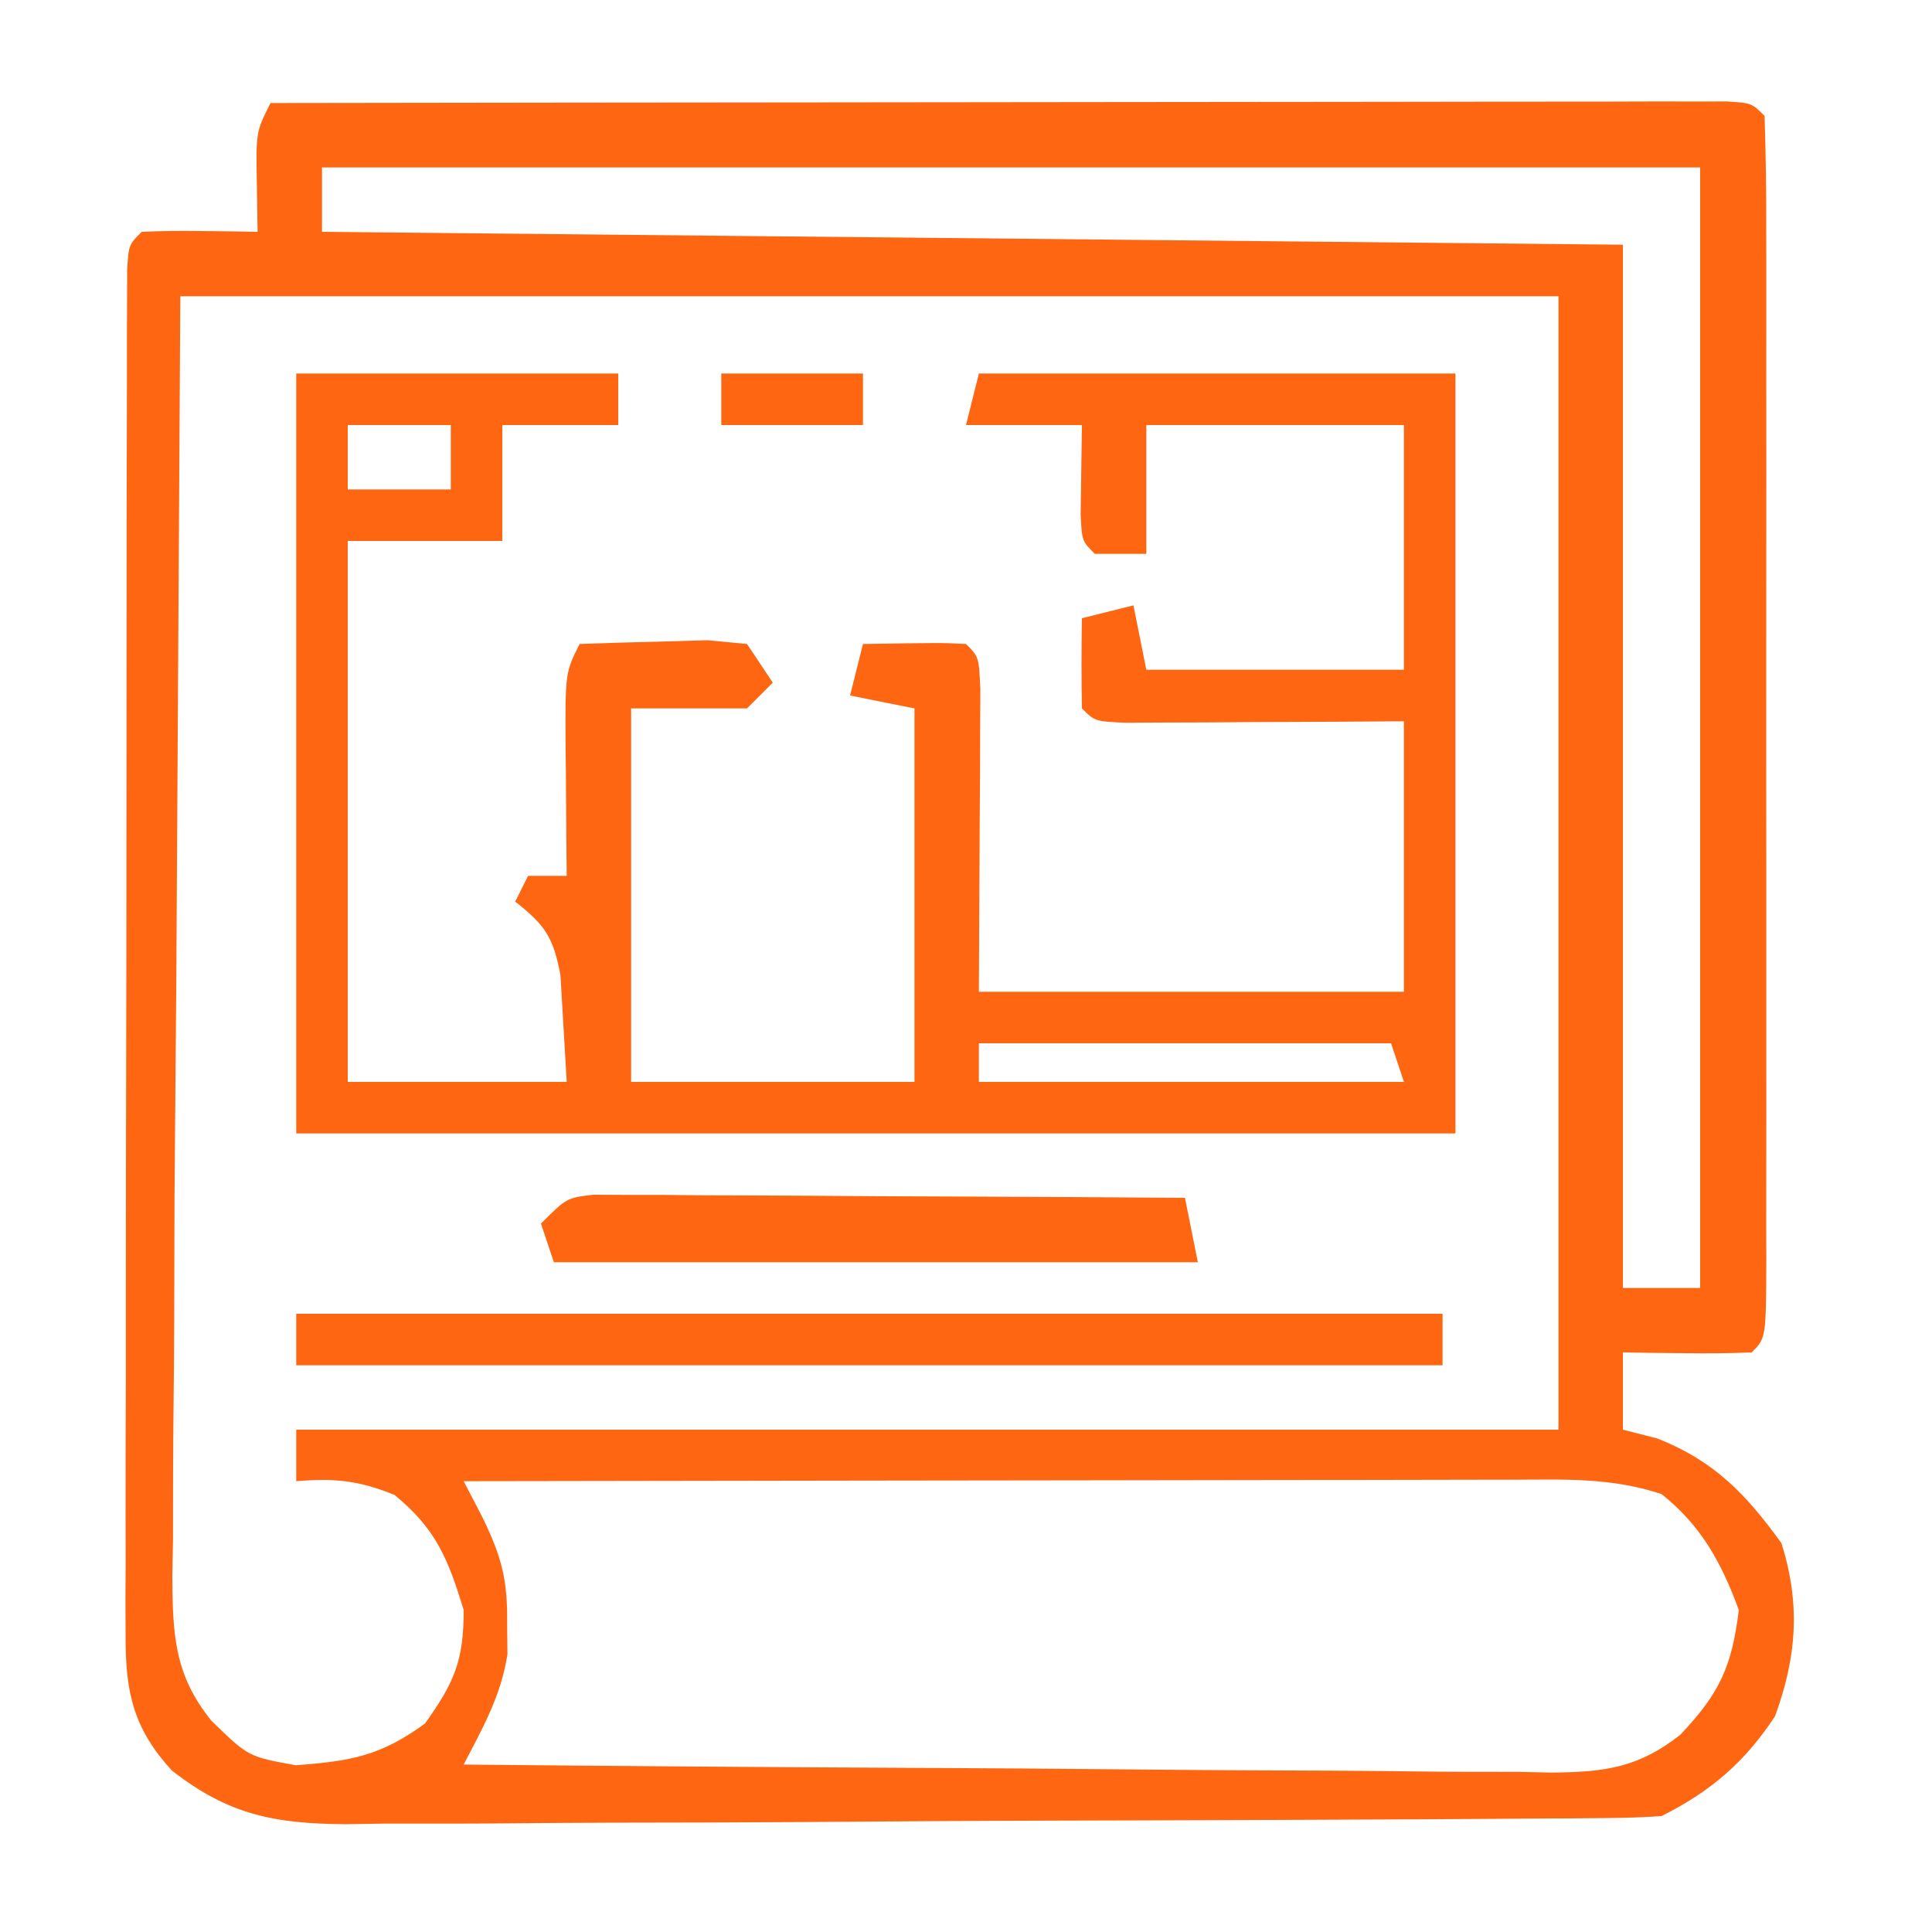
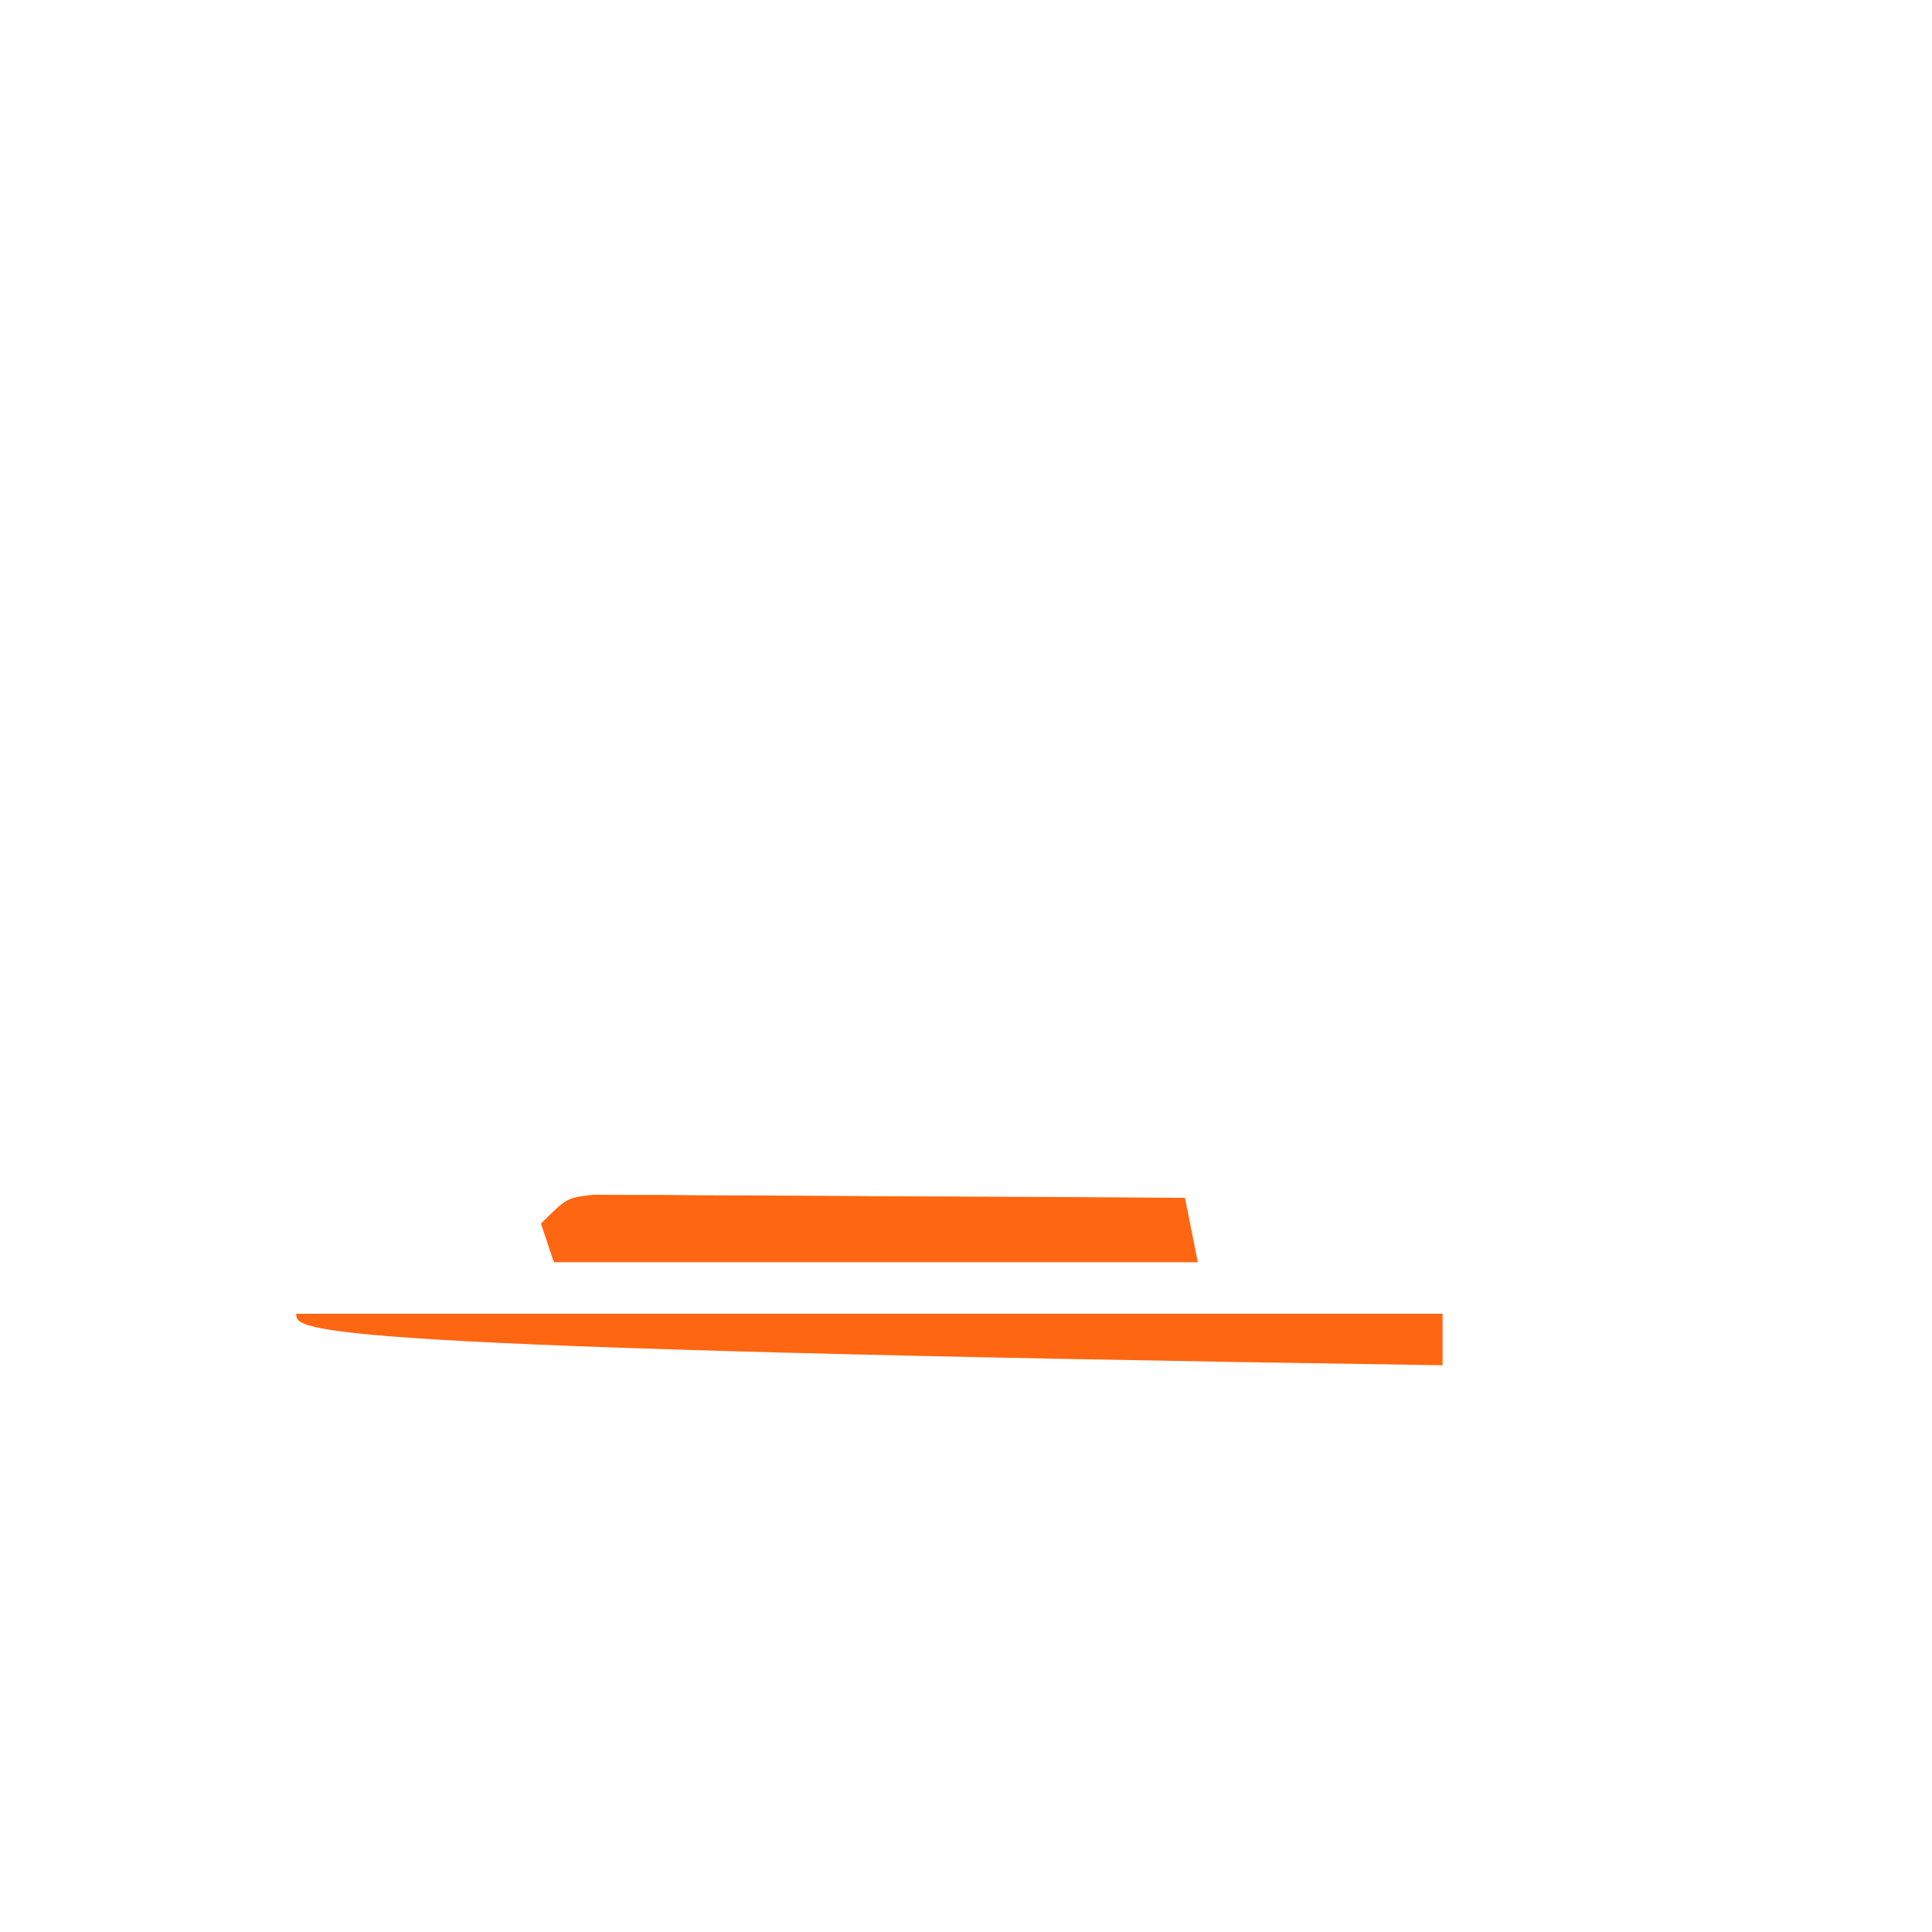
<svg xmlns="http://www.w3.org/2000/svg" width="150" height="150">
-   <path d="M0 0 C14.977 -0.023 29.954 -0.041 44.931 -0.052 C51.884 -0.057 58.838 -0.064 65.791 -0.075 C72.496 -0.086 79.2 -0.092 85.904 -0.095 C88.468 -0.097 91.033 -0.1 93.597 -0.106 C97.174 -0.113 100.752 -0.114 104.33 -0.114 C105.402 -0.117 106.473 -0.121 107.578 -0.124 C108.547 -0.123 109.516 -0.122 110.514 -0.12 C111.361 -0.121 112.208 -0.122 113.081 -0.123 C115 0 115 0 116 1 C116.101 3.947 116.136 6.871 116.129 9.818 C116.132 11.206 116.132 11.206 116.135 12.622 C116.139 15.696 116.136 18.77 116.133 21.844 C116.133 23.97 116.134 26.096 116.136 28.222 C116.137 32.684 116.135 37.147 116.13 41.609 C116.125 47.343 116.128 53.076 116.134 58.81 C116.138 63.202 116.136 67.595 116.134 71.987 C116.133 74.102 116.134 76.216 116.136 78.331 C116.139 81.281 116.135 84.231 116.129 87.182 C116.131 88.065 116.133 88.948 116.136 89.858 C116.114 95.886 116.114 95.886 115 97 C113.314 97.072 111.625 97.084 109.938 97.062 C108.559 97.049 108.559 97.049 107.152 97.035 C106.087 97.018 106.087 97.018 105 97 C105 98.98 105 100.96 105 103 C105.887 103.227 106.774 103.454 107.688 103.688 C112.107 105.439 114.553 108.001 117.312 111.812 C118.81 116.578 118.489 120.662 116.812 125.25 C114.461 128.818 111.816 131.092 108 133 C106.546 133.102 105.088 133.144 103.631 133.154 C102.712 133.163 101.794 133.171 100.848 133.18 C99.838 133.184 98.827 133.188 97.786 133.193 C96.724 133.201 95.662 133.209 94.568 133.218 C91.042 133.243 87.515 133.259 83.988 133.273 C82.785 133.279 81.582 133.284 80.343 133.29 C73.974 133.316 67.605 133.336 61.237 133.35 C54.657 133.367 48.078 133.412 41.498 133.462 C36.441 133.496 31.384 133.508 26.326 133.513 C23.901 133.52 21.476 133.535 19.051 133.559 C15.653 133.591 12.258 133.591 8.861 133.583 C7.86 133.6 6.86 133.616 5.829 133.633 C0.286 133.584 -3.243 132.907 -7.655 129.464 C-10.575 126.286 -11.25 123.482 -11.247 119.236 C-11.251 118.281 -11.256 117.326 -11.26 116.342 C-11.254 115.302 -11.249 114.261 -11.243 113.189 C-11.245 112.088 -11.247 110.986 -11.249 109.852 C-11.252 106.21 -11.242 102.568 -11.23 98.926 C-11.229 96.4 -11.229 93.875 -11.229 91.35 C-11.228 86.058 -11.219 80.766 -11.206 75.474 C-11.19 69.35 -11.185 63.225 -11.186 57.1 C-11.186 51.212 -11.181 45.324 -11.173 39.436 C-11.17 36.927 -11.168 34.419 -11.167 31.911 C-11.165 28.415 -11.156 24.919 -11.145 21.423 C-11.146 20.376 -11.146 19.33 -11.147 18.251 C-11.142 17.305 -11.138 16.358 -11.134 15.383 C-11.132 14.556 -11.13 13.729 -11.129 12.877 C-11 11 -11 11 -10 10 C-8.481 9.928 -6.958 9.916 -5.438 9.938 C-4.611 9.947 -3.785 9.956 -2.934 9.965 C-2.296 9.976 -1.657 9.988 -1 10 C-1.021 8.721 -1.041 7.442 -1.062 6.125 C-1.125 2.25 -1.125 2.25 0 0 Z M4 5 C4 6.65 4 8.3 4 10 C53.995 10.495 53.995 10.495 105 11 C105 37.73 105 64.46 105 92 C106.98 92 108.96 92 111 92 C111 63.29 111 34.58 111 5 C75.69 5 40.38 5 4 5 Z M-7 15 C-7.103 32.531 -7.206 50.062 -7.312 68.125 C-7.358 73.657 -7.404 79.188 -7.45 84.887 C-7.467 89.854 -7.467 89.854 -7.477 94.821 C-7.485 97.03 -7.502 99.239 -7.528 101.448 C-7.565 104.798 -7.57 108.146 -7.568 111.497 C-7.586 112.477 -7.604 113.458 -7.622 114.469 C-7.588 118.944 -7.464 122.03 -4.59 125.594 C-1.712 128.397 -1.712 128.397 1.988 129.055 C6.207 128.729 8.506 128.361 12 125.812 C14.287 122.596 15 120.943 15 117 C13.792 113.042 12.851 110.694 9.625 108.062 C6.856 106.942 4.956 106.747 2 107 C2 105.68 2 104.36 2 103 C34.34 103 66.68 103 100 103 C100 73.96 100 44.92 100 15 C64.69 15 29.38 15 -7 15 Z M15 107 C15.487 107.937 15.974 108.874 16.475 109.84 C17.962 112.922 18.407 114.638 18.375 118 C18.383 118.804 18.39 119.609 18.398 120.438 C17.895 123.677 16.503 126.106 15 129 C26.761 129.116 38.522 129.205 50.284 129.259 C55.745 129.285 61.207 129.321 66.668 129.377 C71.939 129.432 77.21 129.461 82.482 129.474 C84.492 129.484 86.503 129.502 88.513 129.529 C91.331 129.565 94.147 129.57 96.965 129.568 C98.209 129.595 98.209 129.595 99.479 129.622 C103.566 129.586 106.205 129.26 109.467 126.679 C112.518 123.452 113.459 121.403 114 117 C112.664 113.344 111.075 110.435 108 108 C104.116 106.705 100.444 106.869 96.398 106.886 C95.519 106.886 94.641 106.886 93.736 106.886 C90.831 106.887 87.925 106.895 85.02 106.902 C83.006 106.904 80.992 106.906 78.979 106.907 C73.677 106.91 68.375 106.92 63.073 106.931 C57.664 106.942 52.255 106.946 46.846 106.951 C36.23 106.962 25.615 106.979 15 107 Z " fill="#FF6611" transform="translate(21,8)" />
-   <path d="M0 0 C8.25 0 16.5 0 25 0 C25 1.32 25 2.64 25 4 C22.03 4 19.06 4 16 4 C16 6.97 16 9.94 16 13 C12.04 13 8.08 13 4 13 C4 26.86 4 40.72 4 55 C9.61 55 15.22 55 21 55 C20.897 53.247 20.794 51.494 20.688 49.688 C20.629 48.701 20.571 47.715 20.512 46.699 C19.954 43.756 19.315 42.818 17 41 C17.33 40.34 17.66 39.68 18 39 C18.99 39 19.98 39 21 39 C20.988 37.868 20.977 36.736 20.965 35.57 C20.955 34.089 20.946 32.607 20.938 31.125 C20.929 30.379 20.921 29.632 20.912 28.863 C20.887 23.227 20.887 23.227 22 21 C24.124 20.919 26.25 20.861 28.375 20.812 C29.558 20.778 30.742 20.743 31.961 20.707 C33.465 20.852 33.465 20.852 35 21 C35.66 21.99 36.32 22.98 37 24 C36.34 24.66 35.68 25.32 35 26 C32.03 26 29.06 26 26 26 C26 35.57 26 45.14 26 55 C33.26 55 40.52 55 48 55 C48 45.43 48 35.86 48 26 C46.35 25.67 44.7 25.34 43 25 C43.33 23.68 43.66 22.36 44 21 C50.152 20.902 50.152 20.902 52 21 C53 22 53 22 53.114 24.5 C53.108 25.584 53.103 26.668 53.098 27.785 C53.095 28.838 53.093 29.892 53.09 30.977 C53.081 32.325 53.072 33.673 53.062 35.062 C53.042 39.332 53.021 43.601 53 48 C63.89 48 74.78 48 86 48 C86 41.07 86 34.14 86 27 C83.419 27.017 83.419 27.017 80.785 27.035 C78.544 27.045 76.303 27.054 74.062 27.062 C72.358 27.075 72.358 27.075 70.619 27.088 C69.54 27.091 68.46 27.094 67.348 27.098 C65.847 27.106 65.847 27.106 64.317 27.114 C62 27 62 27 61 26 C60.959 23.667 60.958 21.333 61 19 C62.32 18.67 63.64 18.34 65 18 C65.495 20.475 65.495 20.475 66 23 C72.6 23 79.2 23 86 23 C86 16.73 86 10.46 86 4 C79.4 4 72.8 4 66 4 C66 7.3 66 10.6 66 14 C64.68 14 63.36 14 62 14 C61 13 61 13 60.902 10.934 C60.935 8.622 60.967 6.311 61 4 C58.03 4 55.06 4 52 4 C52.33 2.68 52.66 1.36 53 0 C65.21 0 77.42 0 90 0 C90 19.47 90 38.94 90 59 C60.3 59 30.6 59 0 59 C0 39.53 0 20.06 0 0 Z M4 4 C4 5.65 4 7.3 4 9 C6.64 9 9.28 9 12 9 C12 7.35 12 5.7 12 4 C9.36 4 6.72 4 4 4 Z M53 52 C53 52.99 53 53.98 53 55 C63.89 55 74.78 55 86 55 C85.505 53.515 85.505 53.515 85 52 C74.44 52 63.88 52 53 52 Z " fill="#FF6611" transform="translate(23,29)" />
-   <path d="M0 0 C29.37 0 58.74 0 89 0 C89 1.32 89 2.64 89 4 C59.63 4 30.26 4 0 4 C0 2.68 0 1.36 0 0 Z " fill="#FF6611" transform="translate(23,102)" />
+   <path d="M0 0 C29.37 0 58.74 0 89 0 C89 1.32 89 2.64 89 4 C0 2.68 0 1.36 0 0 Z " fill="#FF6611" transform="translate(23,102)" />
  <path d="M0 0 C0.848 0.004 1.697 0.009 2.571 0.013 C3.531 0.014 4.492 0.014 5.482 0.014 C6.522 0.024 7.561 0.035 8.633 0.045 C9.695 0.048 10.758 0.051 11.852 0.054 C15.256 0.065 18.659 0.09 22.062 0.116 C24.366 0.126 26.669 0.135 28.972 0.143 C34.627 0.165 40.282 0.198 45.937 0.241 C46.432 2.716 46.432 2.716 46.937 5.241 C30.437 5.241 13.937 5.241 -3.063 5.241 C-3.393 4.251 -3.723 3.261 -4.063 2.241 C-2.063 0.241 -2.063 0.241 0 0 Z " fill="#FF6611" transform="translate(46.063,92.759)" />
-   <path d="M0 0 C3.63 0 7.26 0 11 0 C11 1.32 11 2.64 11 4 C7.37 4 3.74 4 0 4 C0 2.68 0 1.36 0 0 Z " fill="#FF6611" transform="translate(56,29)" />
</svg>